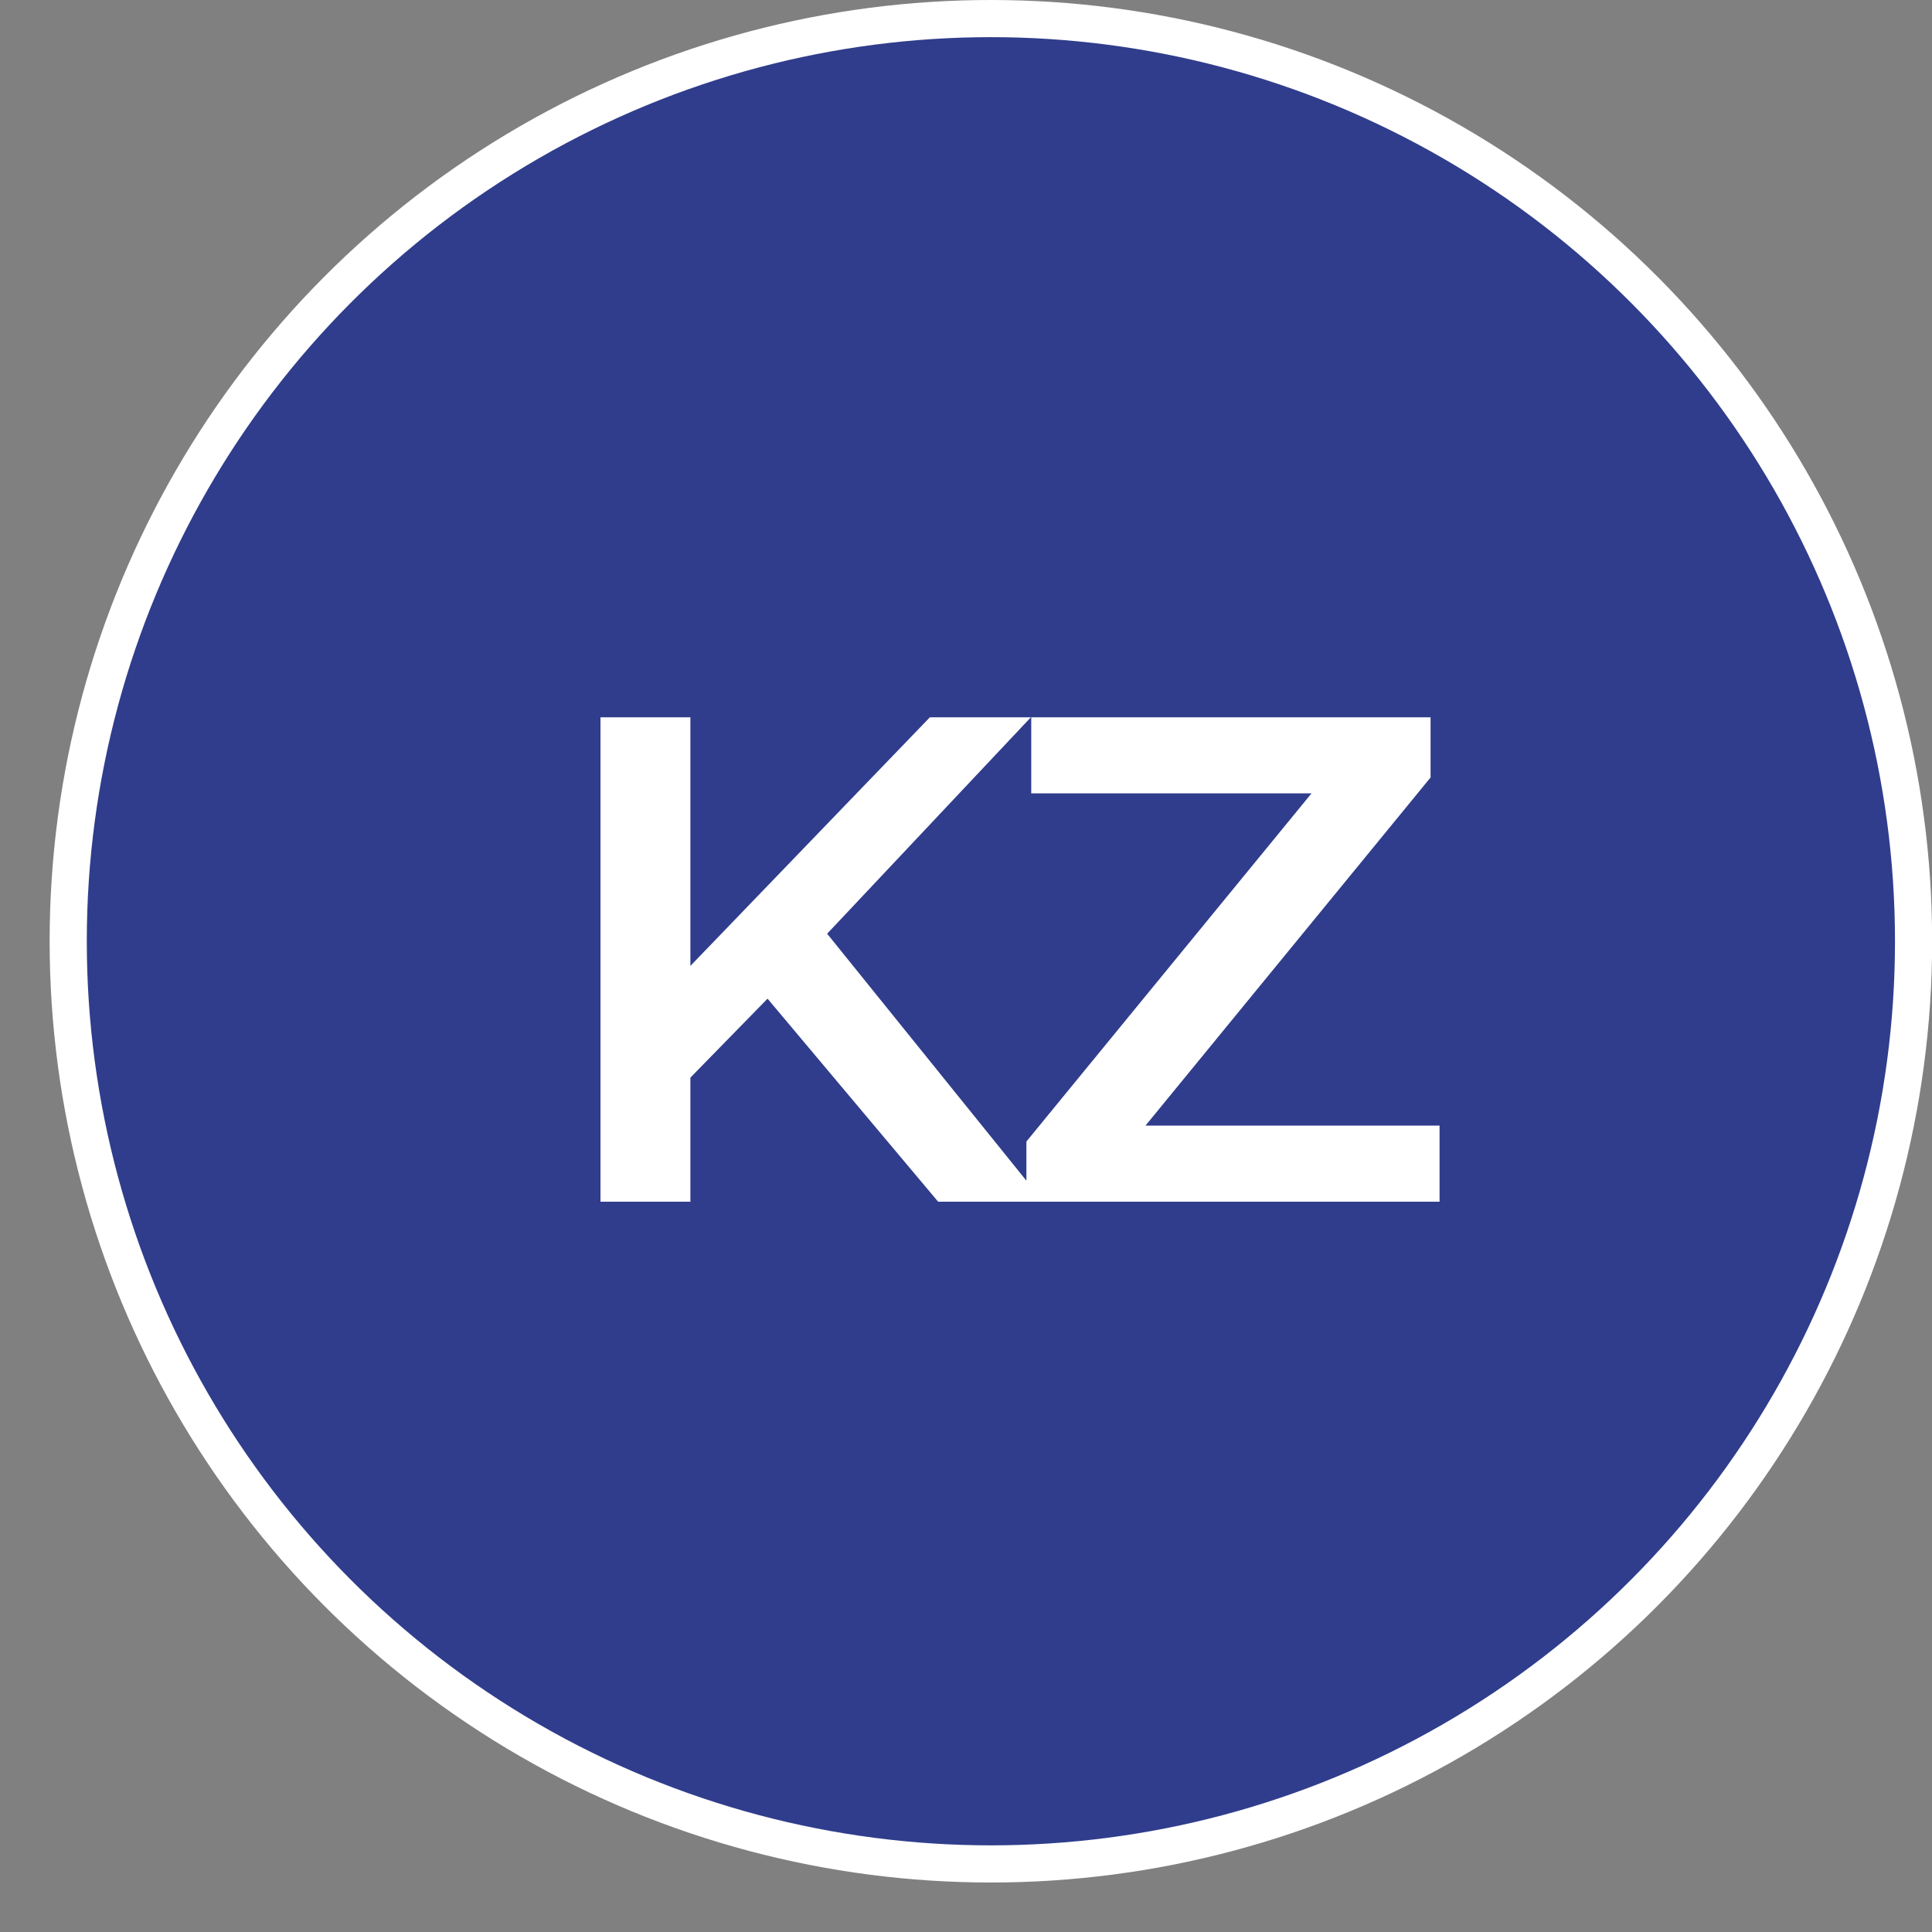
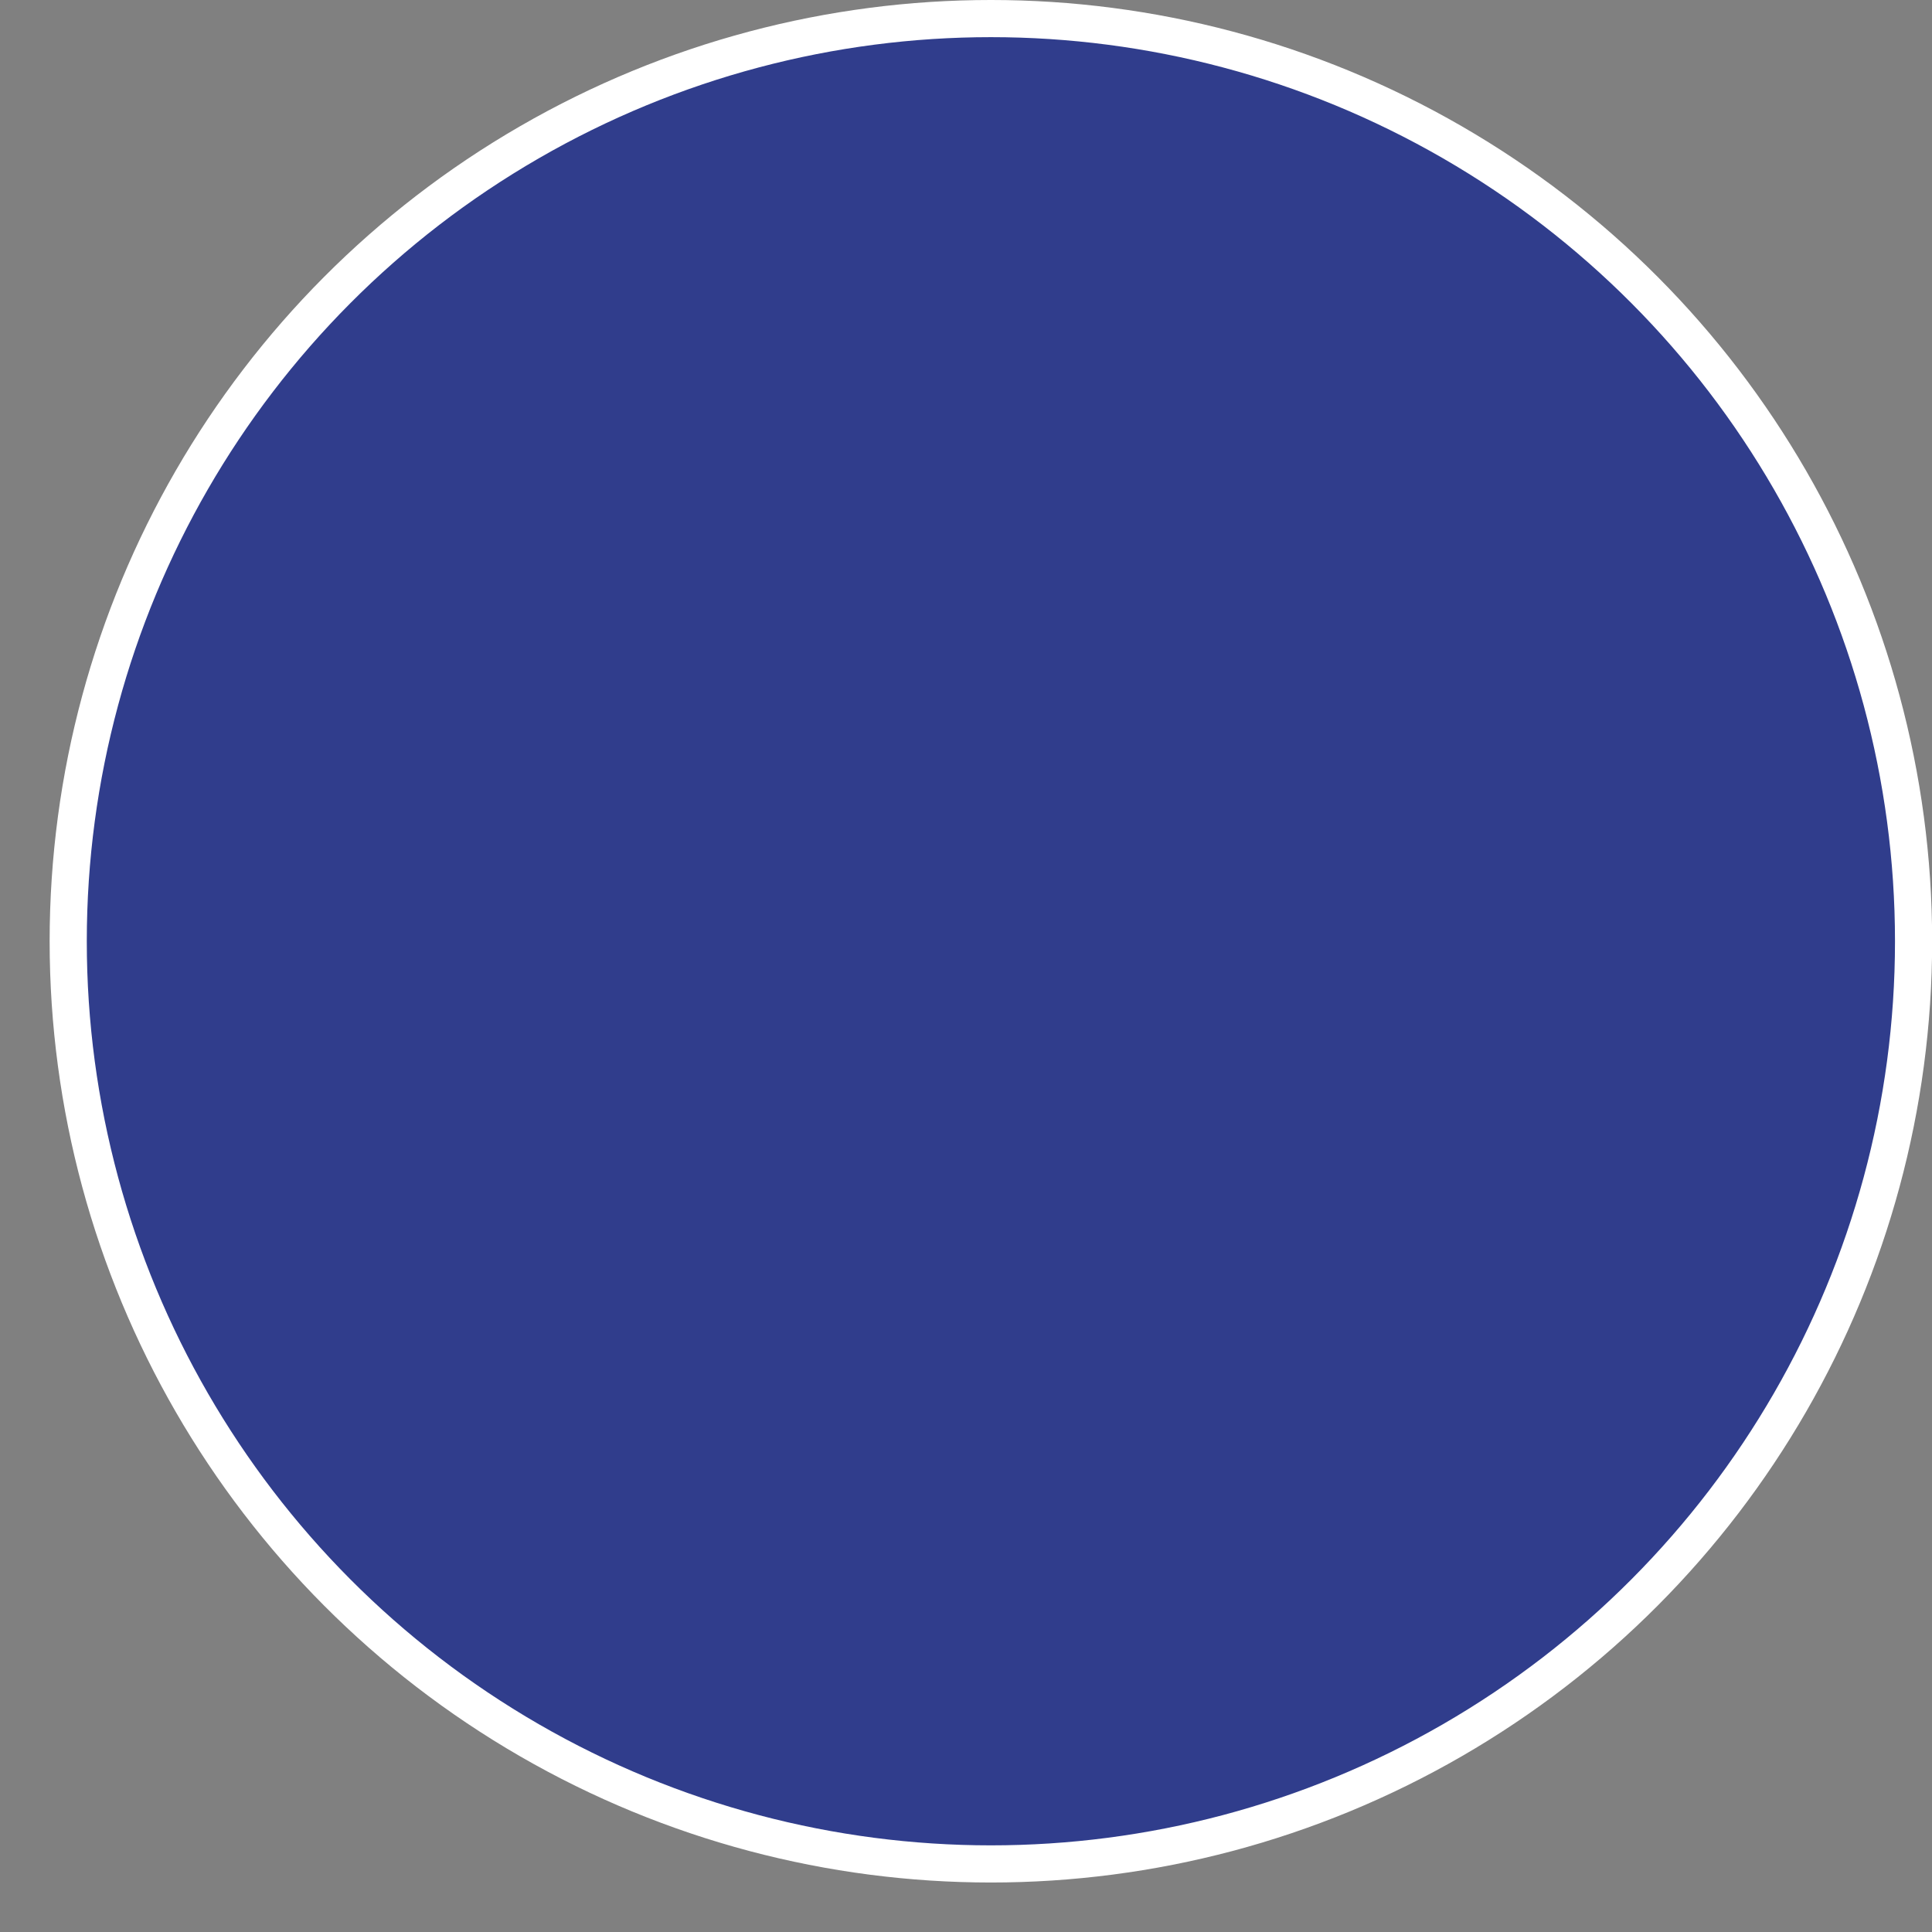
<svg xmlns="http://www.w3.org/2000/svg" width="26" height="26" viewBox="0 0 26 26" fill="none">
  <rect x="0" y="0" width="26" height="26" fill="#808080" stroke="none" />
  <circle cx="13.335" cy="12.667" r="12.417" fill="#303D8C" stroke="white" stroke-width="0.5" />
-   <path d="M9.161 14.635L9.096 13.201L12.514 9.653H13.873L11.033 12.67L10.362 13.406L9.161 14.635ZM8.081 16.172V9.653H9.291V16.172H8.081ZM12.625 16.172L10.129 13.201L10.93 12.316L14.041 16.172H12.625ZM13.813 16.172V15.362L18.023 10.221L18.162 10.677H13.878V9.653H19.252V10.463L15.042 15.604L14.893 15.148H19.373V16.172H13.813Z" fill="white" />
</svg>